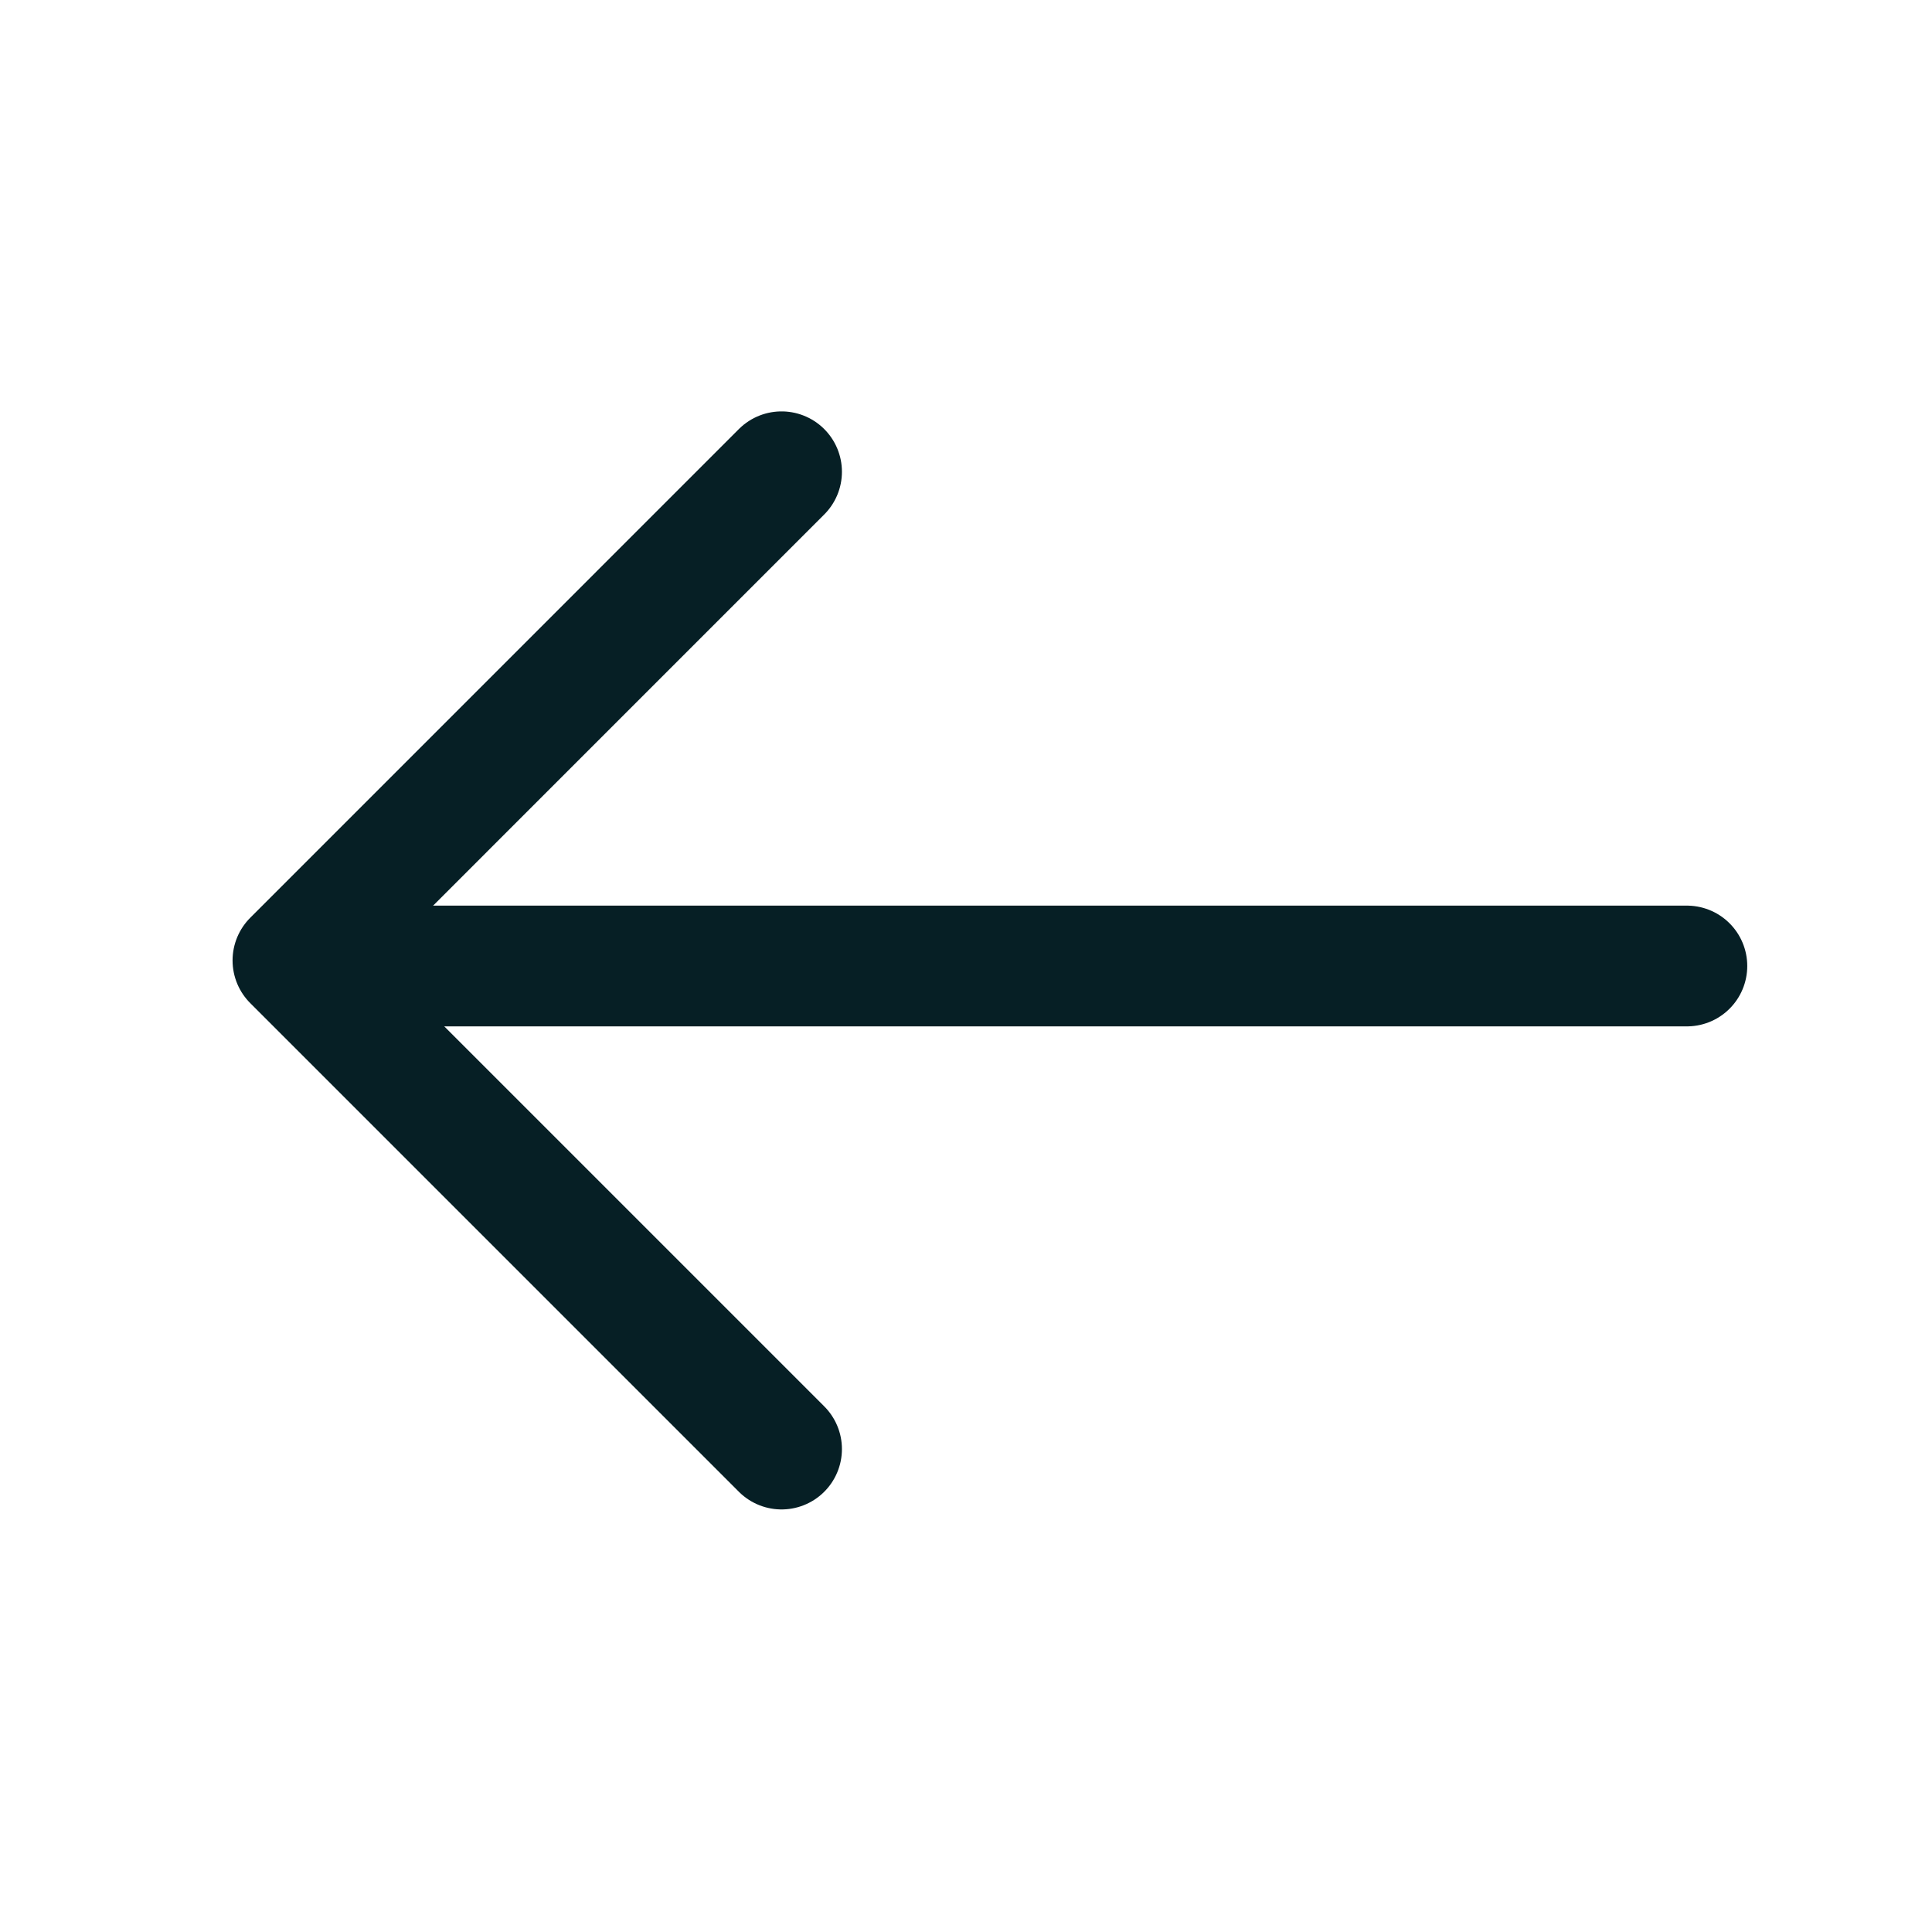
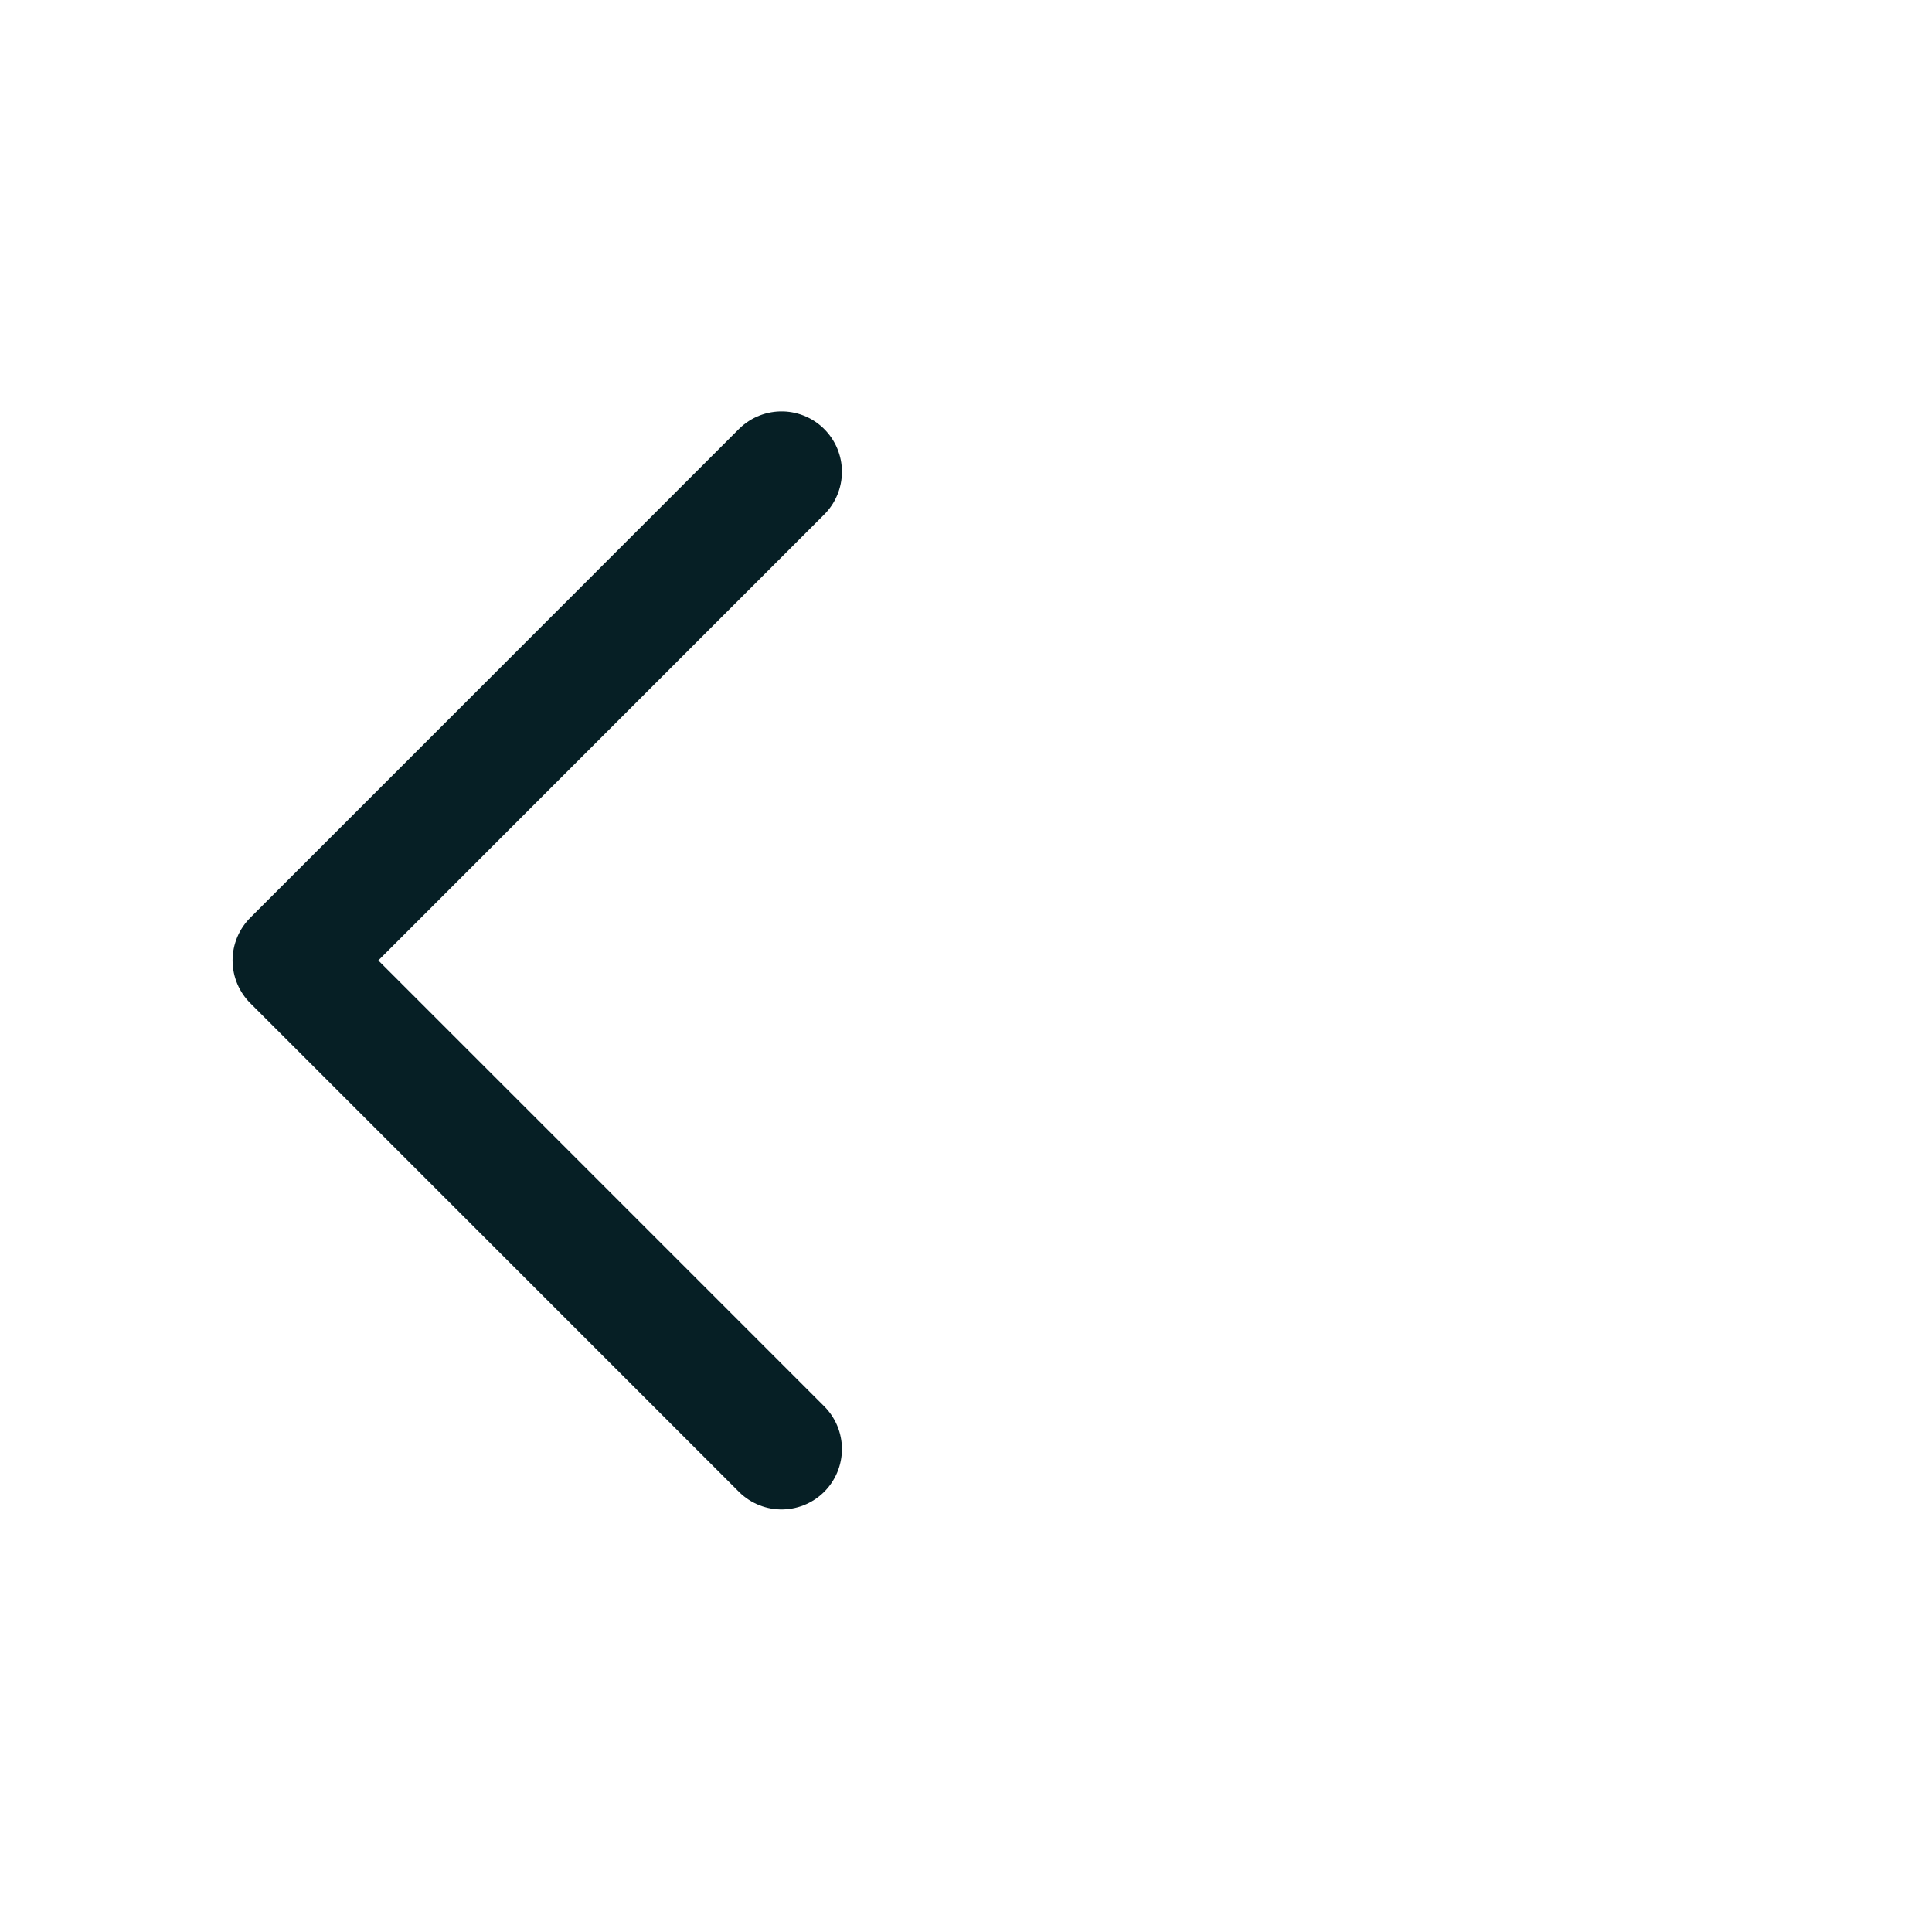
<svg xmlns="http://www.w3.org/2000/svg" width="32" height="32" viewBox="0 0 32 32" fill="none">
  <path d="M12.945 7.814L4.852 15.908L12.945 24.001" stroke="#061F25" stroke-width="2" stroke-miterlimit="10" stroke-linecap="round" stroke-linejoin="round" />
-   <path d="M27.94 16L5.5 16" stroke="#061F25" stroke-width="2" stroke-miterlimit="10" stroke-linecap="round" stroke-linejoin="round" />
</svg>